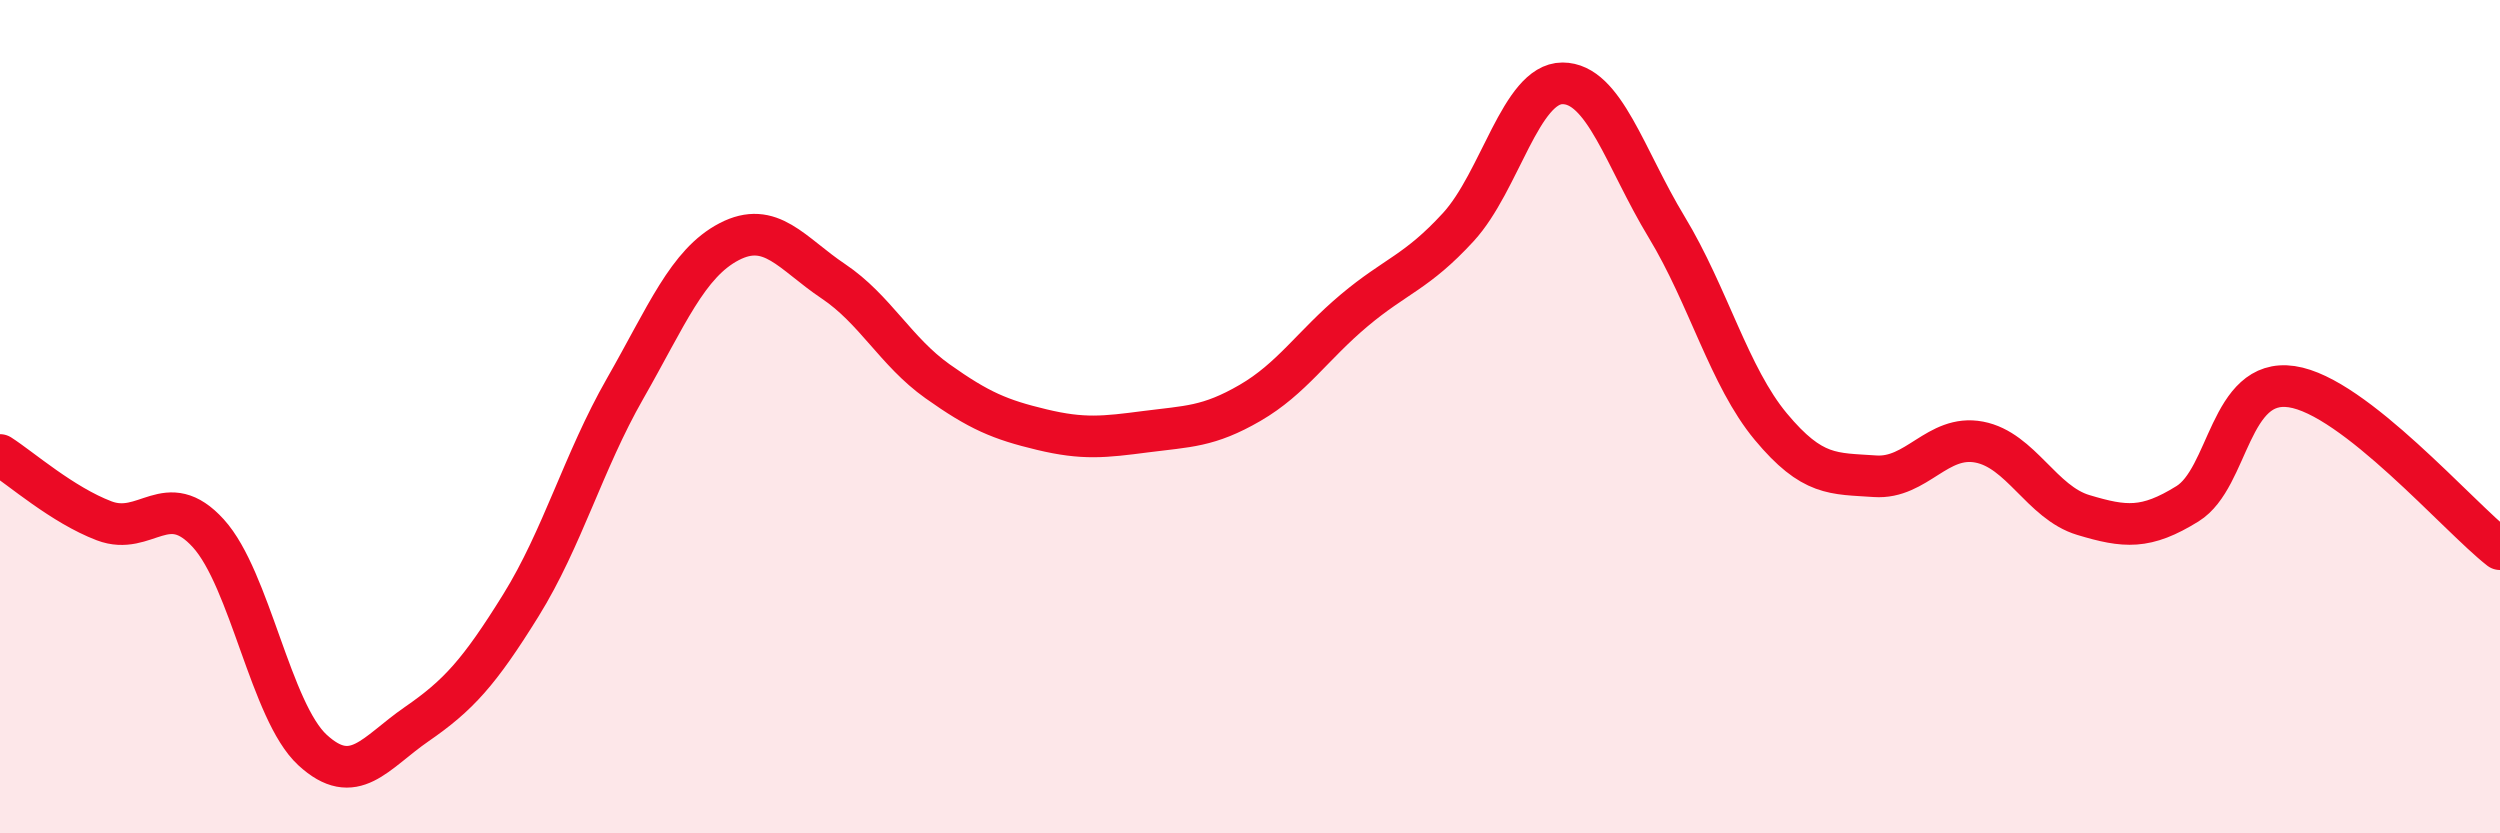
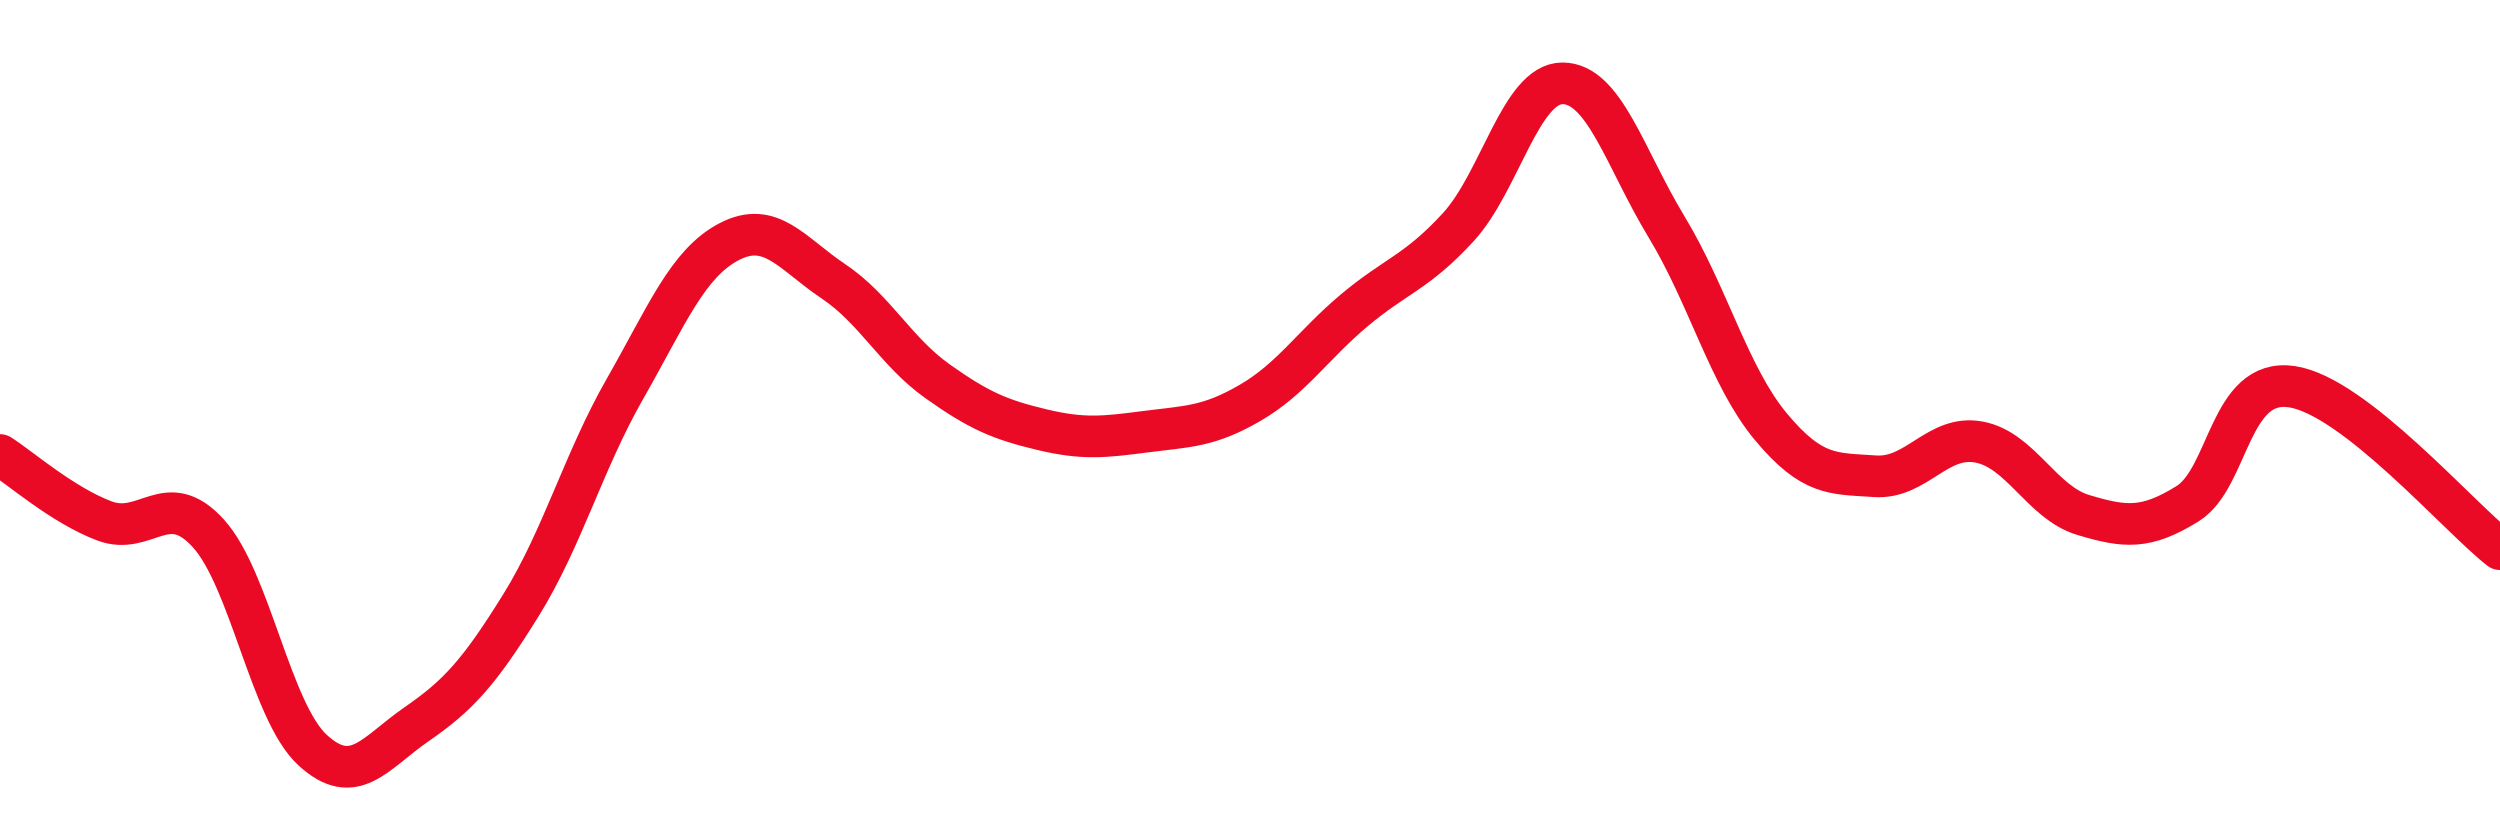
<svg xmlns="http://www.w3.org/2000/svg" width="60" height="20" viewBox="0 0 60 20">
-   <path d="M 0,10.92 C 0.5,11.24 1.5,12.12 2.5,12.5 C 3.5,12.88 4,11.7 5,12.8 C 6,13.9 6.5,17.08 7.5,18 C 8.5,18.92 9,18.07 10,17.38 C 11,16.69 11.5,16.14 12.5,14.53 C 13.5,12.92 14,11.08 15,9.33 C 16,7.58 16.5,6.32 17.5,5.8 C 18.5,5.28 19,6.08 20,6.75 C 21,7.42 21.5,8.44 22.5,9.15 C 23.5,9.86 24,10.07 25,10.31 C 26,10.55 26.5,10.49 27.5,10.36 C 28.5,10.23 29,10.25 30,9.67 C 31,9.09 31.5,8.29 32.5,7.45 C 33.5,6.61 34,6.54 35,5.45 C 36,4.36 36.5,2 37.5,2 C 38.5,2 39,3.8 40,5.45 C 41,7.1 41.5,9.04 42.5,10.24 C 43.5,11.44 44,11.36 45,11.43 C 46,11.5 46.5,10.42 47.5,10.61 C 48.5,10.8 49,12.06 50,12.36 C 51,12.66 51.5,12.71 52.5,12.09 C 53.5,11.47 53.5,9.06 55,9.28 C 56.5,9.5 59,12.4 60,13.18L60 20L0 20Z" fill="#EB0A25" opacity="0.1" stroke-linecap="round" stroke-linejoin="round" />
  <path d="M 0,10.92 C 0.5,11.24 1.5,12.12 2.5,12.5 C 3.5,12.88 4,11.7 5,12.8 C 6,13.9 6.5,17.08 7.5,18 C 8.5,18.92 9,18.07 10,17.38 C 11,16.69 11.5,16.14 12.5,14.53 C 13.5,12.92 14,11.08 15,9.33 C 16,7.58 16.5,6.32 17.5,5.8 C 18.5,5.28 19,6.08 20,6.75 C 21,7.42 21.5,8.44 22.5,9.15 C 23.5,9.86 24,10.07 25,10.31 C 26,10.55 26.5,10.49 27.5,10.36 C 28.5,10.23 29,10.25 30,9.67 C 31,9.09 31.5,8.29 32.5,7.45 C 33.5,6.61 34,6.54 35,5.45 C 36,4.36 36.5,2 37.5,2 C 38.5,2 39,3.8 40,5.45 C 41,7.1 41.5,9.04 42.5,10.24 C 43.5,11.44 44,11.36 45,11.43 C 46,11.5 46.5,10.42 47.5,10.61 C 48.5,10.8 49,12.06 50,12.36 C 51,12.66 51.5,12.71 52.5,12.09 C 53.5,11.47 53.5,9.06 55,9.28 C 56.5,9.5 59,12.4 60,13.18" stroke="#EB0A25" stroke-width="1" fill="none" stroke-linecap="round" stroke-linejoin="round" />
</svg>